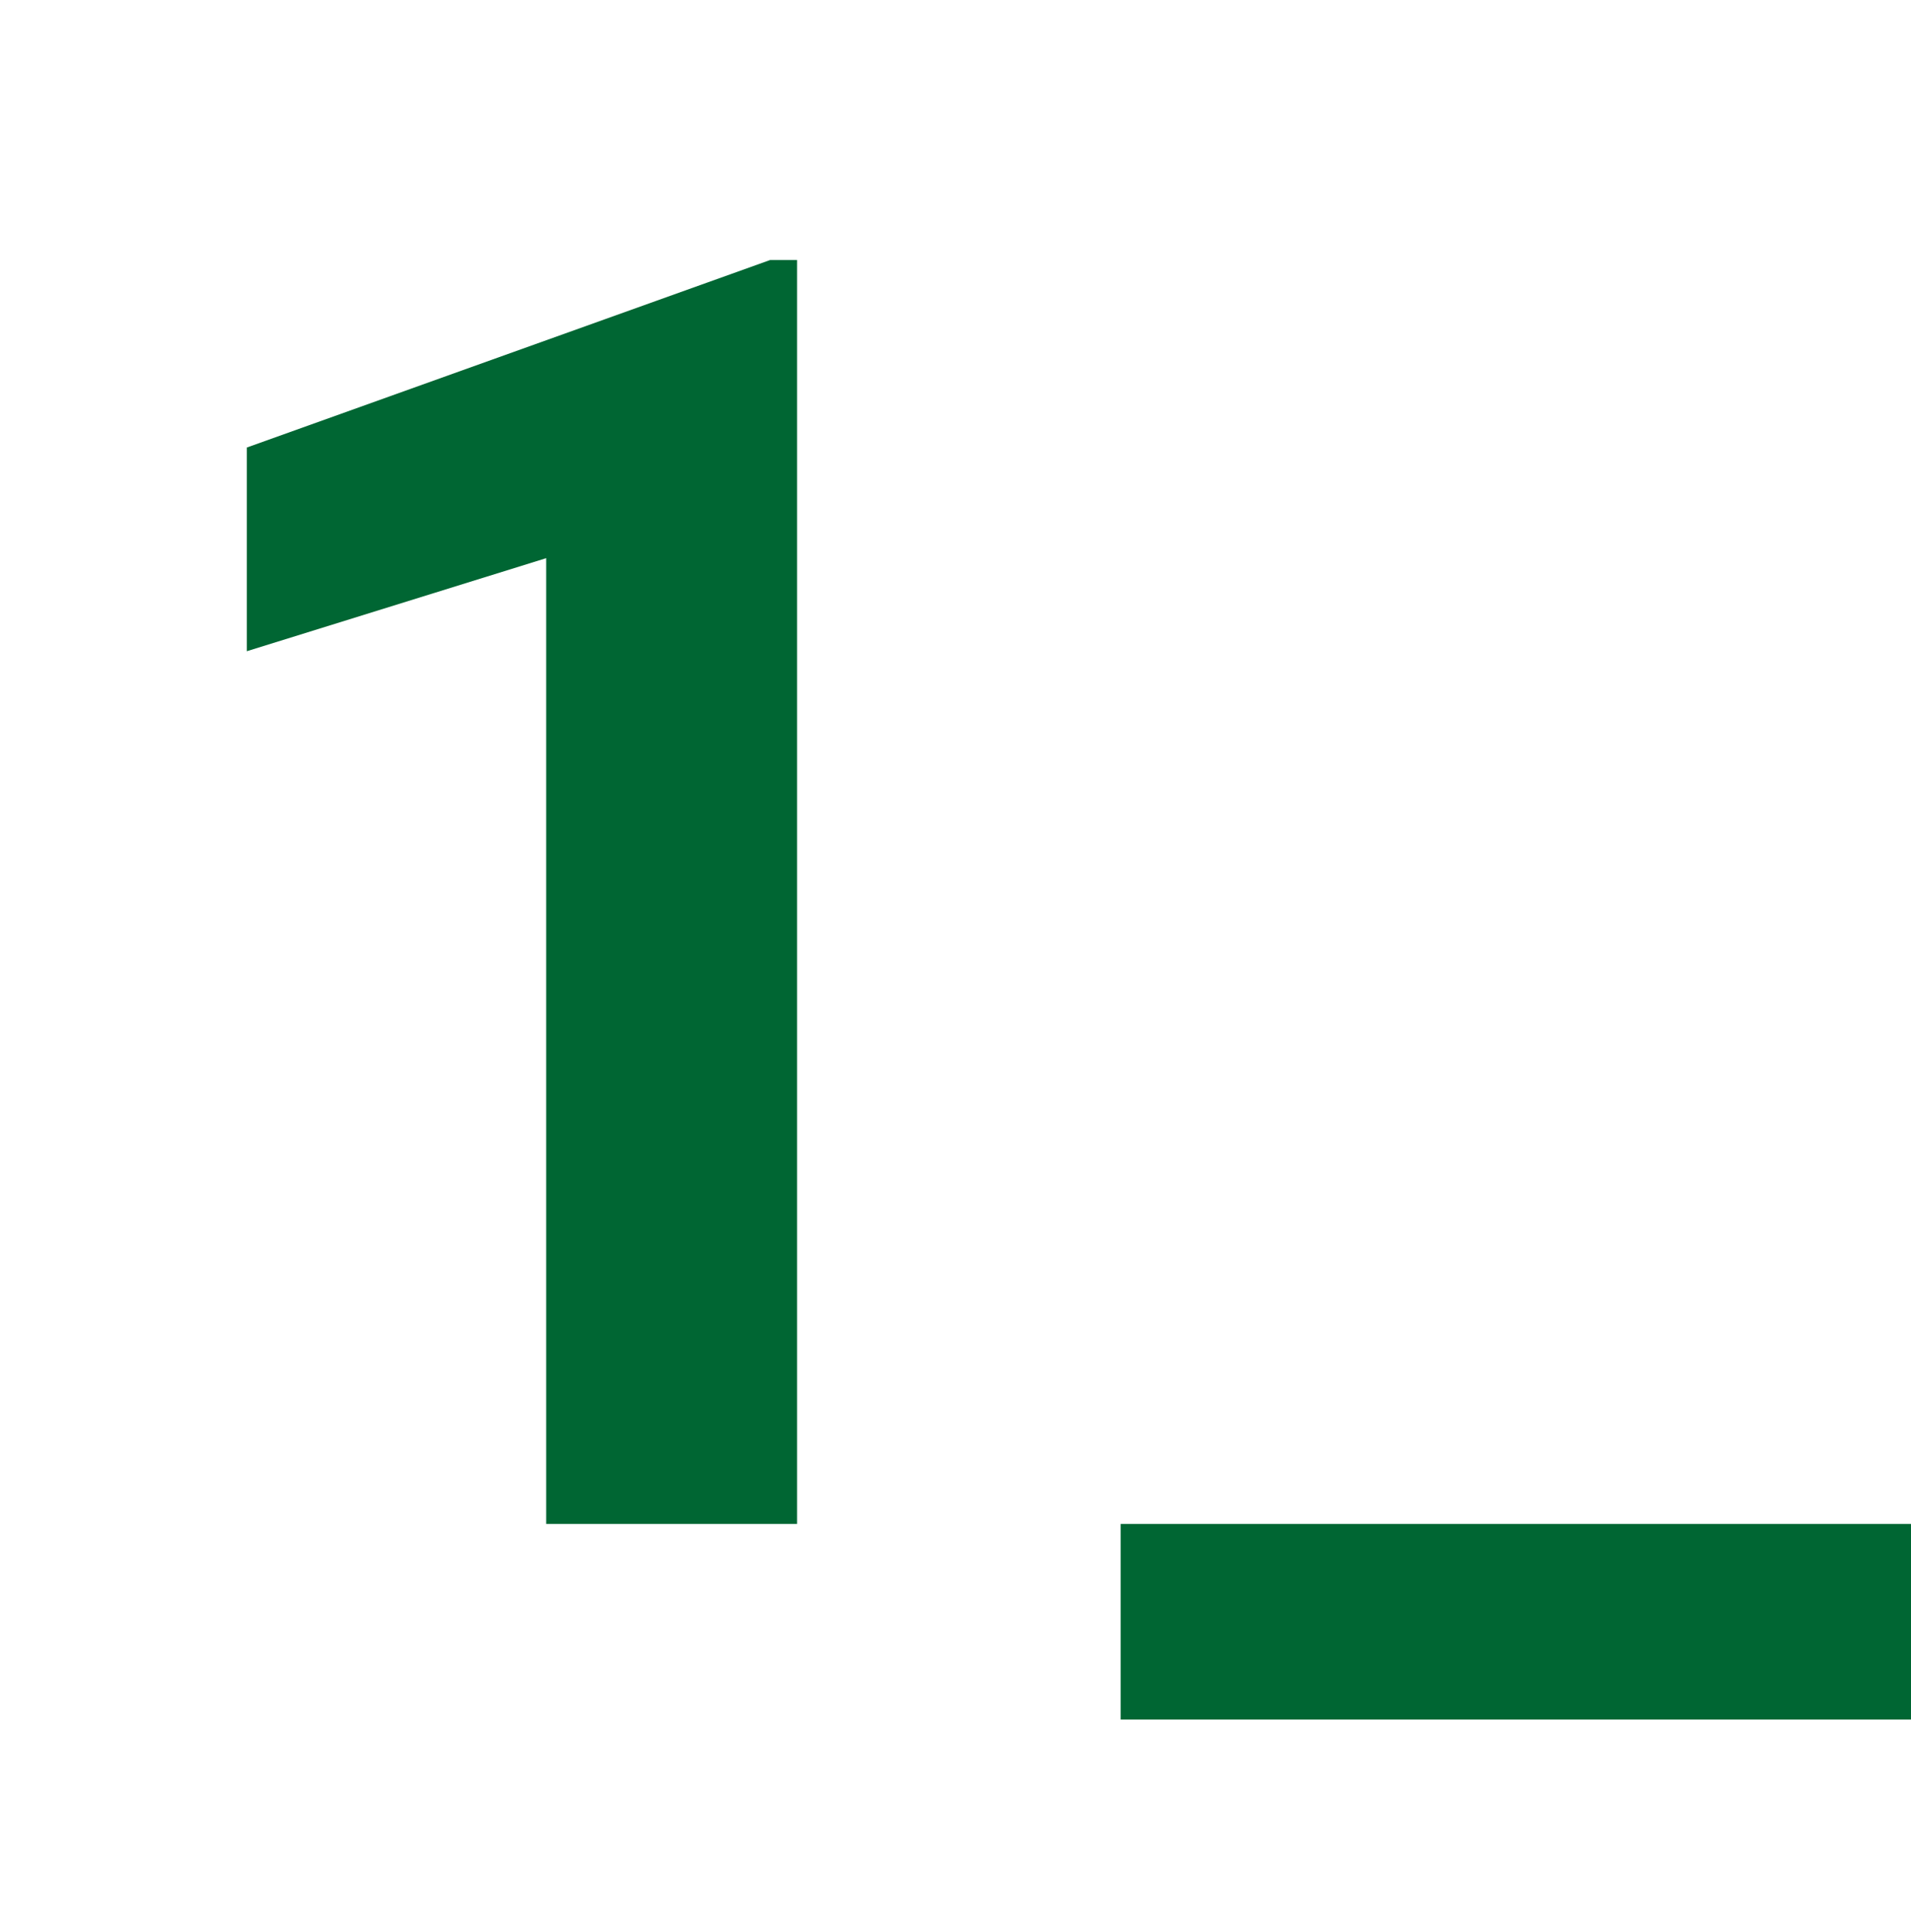
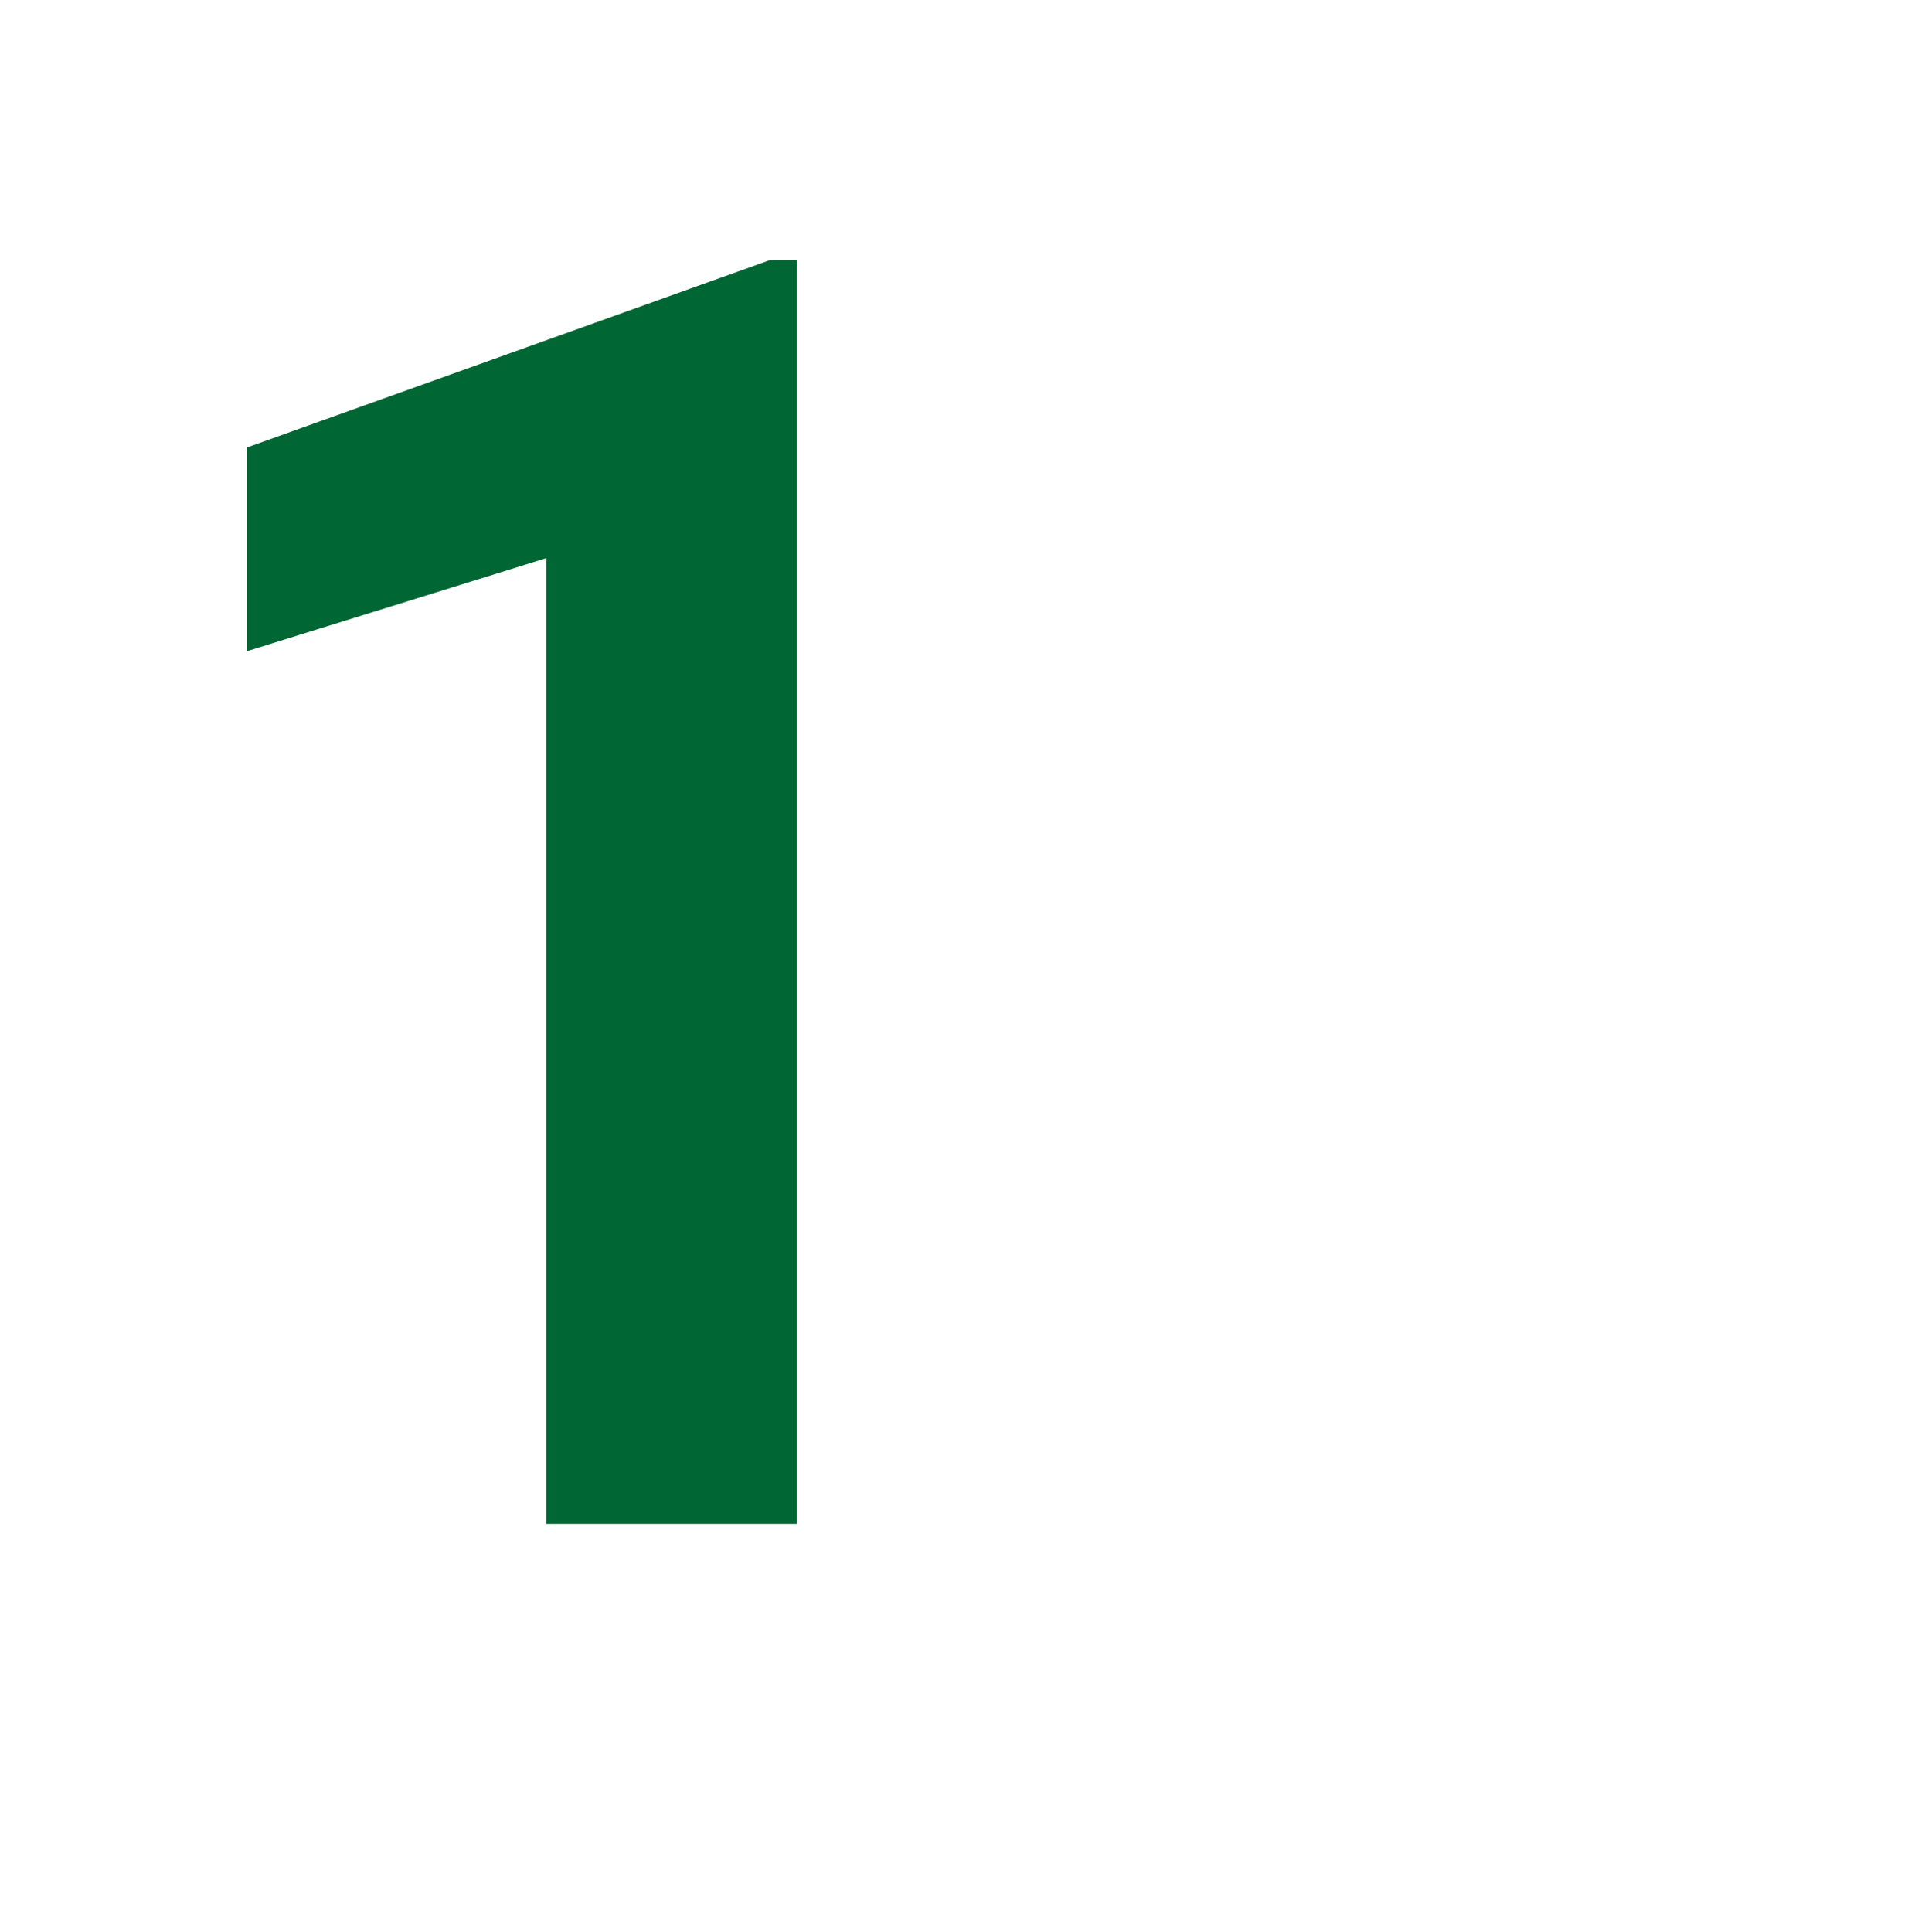
<svg xmlns="http://www.w3.org/2000/svg" width="94" height="95" viewBox="0 0 94 95" fill="none">
  <g clip-path="url(#clip0_1_404)">
    <path d="M39.205 74.947H26.867V27.45L12.14 32.027V22.01L37.879 12.789H39.205V74.947Z" fill="#006633" />
-     <path d="M94 84.566H55.126V74.947H94V84.566Z" fill="#006633" />
  </g>
  <defs>
    <clipPath id="clip0_1_404">
      <rect width="94" height="94" fill="white" transform="translate(0 0.782)" />
    </clipPath>
  </defs>
</svg>